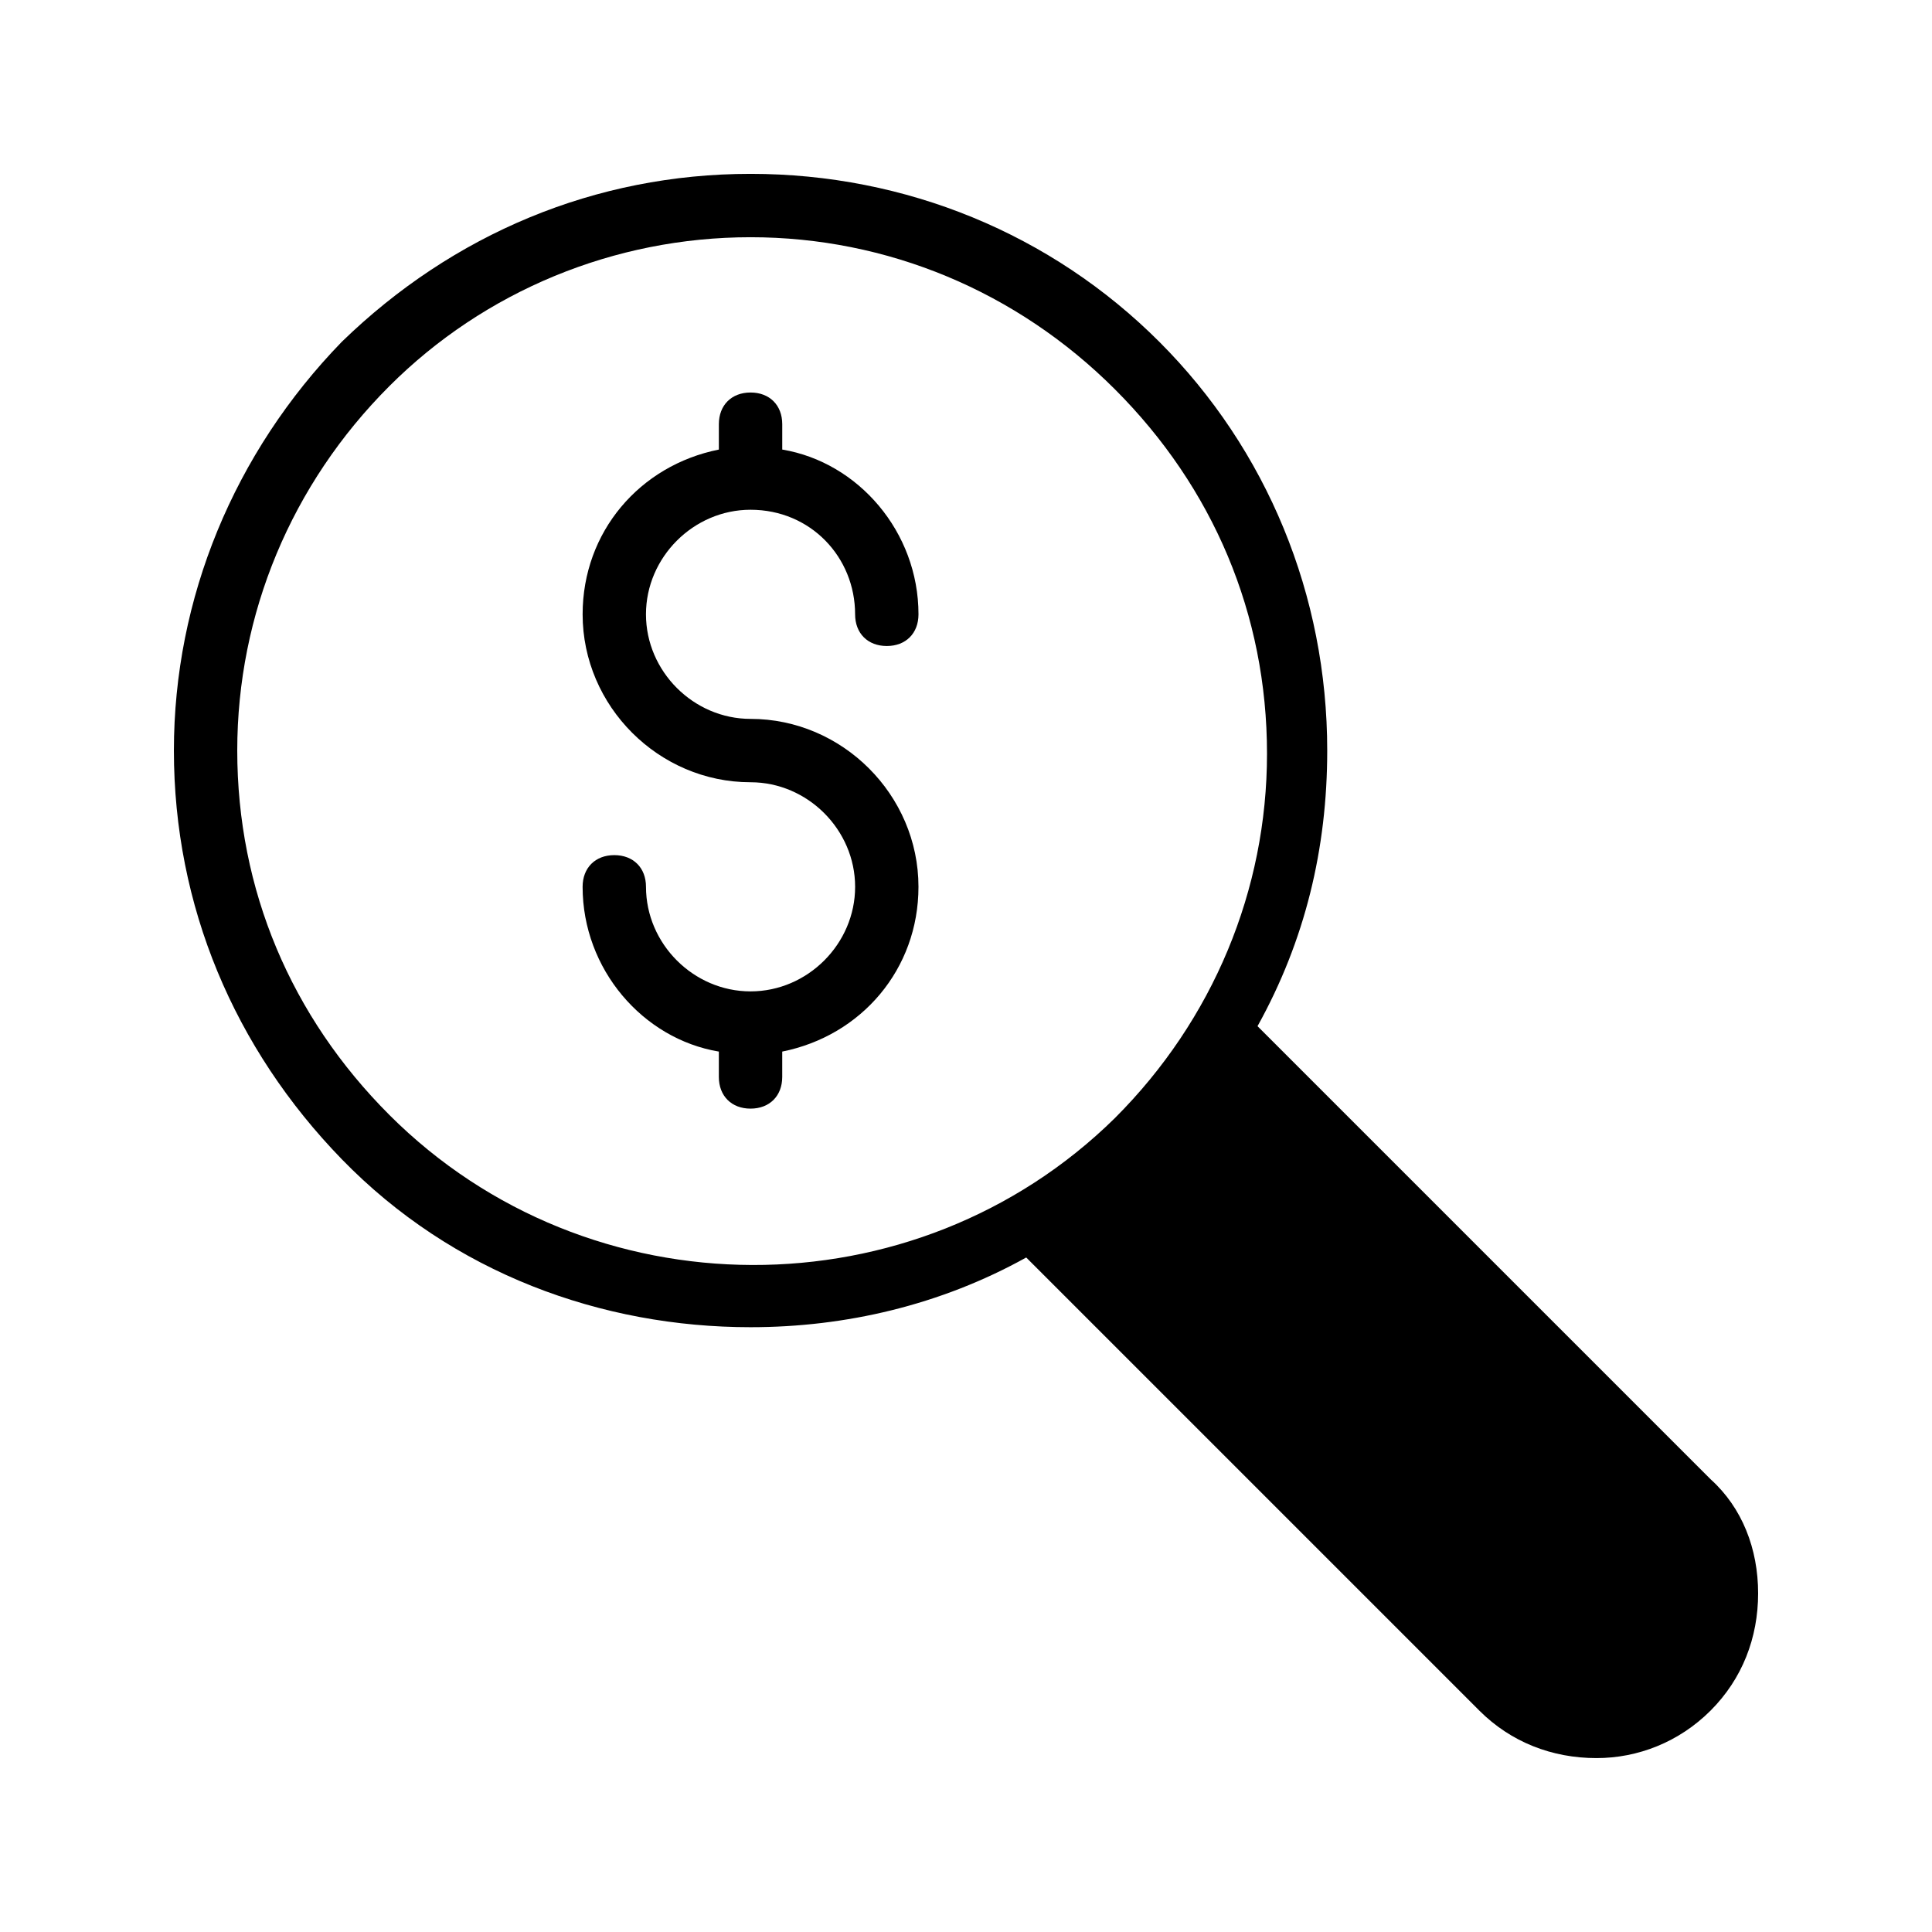
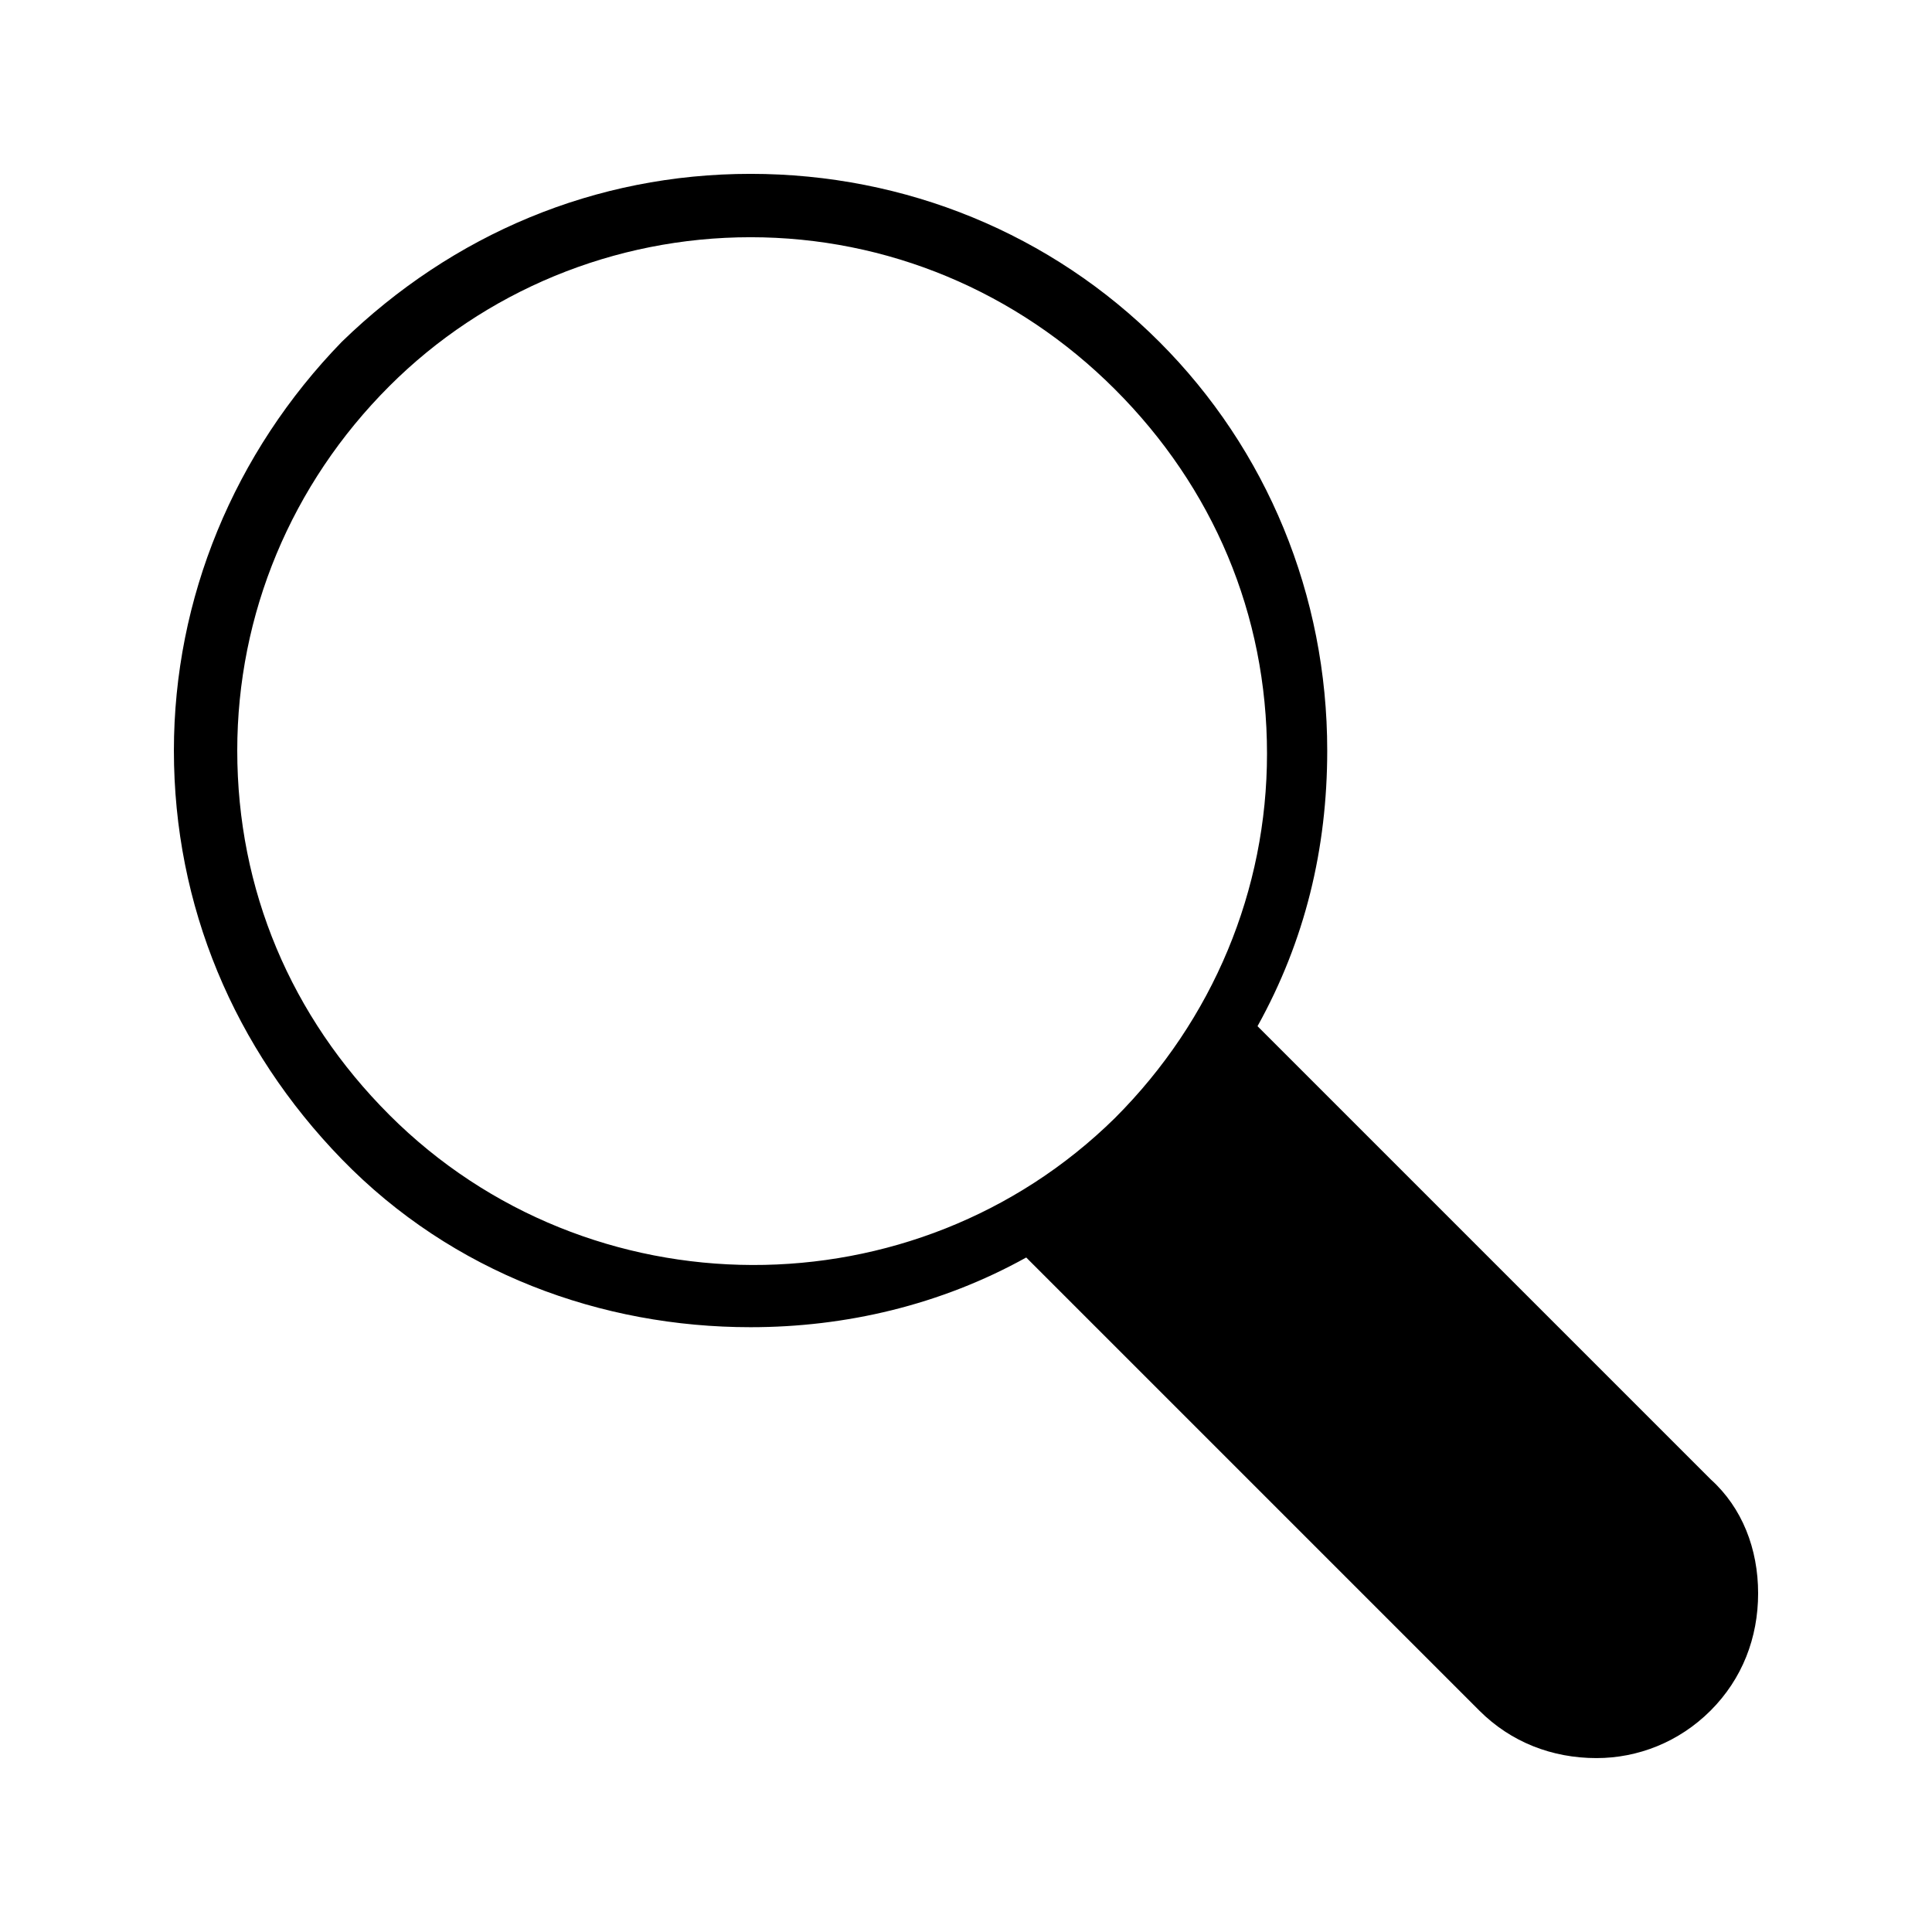
<svg xmlns="http://www.w3.org/2000/svg" fill="#000000" width="800px" height="800px" version="1.1" viewBox="144 144 512 512">
  <g>
    <path d="m609.92 566.25c0-11.754-4.199-22.672-12.594-30.23l-120.07-120.07c12.594-22.672 18.473-47.023 18.473-73.051 0-41.145-15.953-79.77-44.504-108.32-28.547-28.551-67.176-44.504-108.32-44.504-41.145 0-78.93 15.953-108.32 44.504-28.547 29.387-44.5 68.012-44.5 108.32 0 41.145 15.953 78.93 44.504 108.32 29.391 30.23 68.855 44.504 108.32 44.504 25.191 0 50.383-5.879 73.051-18.473l120.07 120.07c8.398 8.398 19.312 12.594 31.066 12.594 10.914 0 21.832-4.199 30.23-12.594 8.398-8.398 12.594-19.312 12.594-31.07zm-362.74-126.79c-26.031-26.031-40.305-59.617-40.305-96.566 0-36.105 14.273-70.535 40.305-96.562 25.191-25.191 59.617-39.465 95.723-39.465 36.105 0 70.535 14.273 96.562 40.305 26.031 26.031 40.305 59.617 40.305 96.562 0 36.105-14.273 70.535-40.305 96.562-52.898 52.062-139.38 52.062-192.29-0.836z" />
-     <path d="m342.9 279.09c15.953 0 27.711 12.594 27.711 27.711 0 5.039 3.359 8.398 8.398 8.398 5.039 0 8.398-3.359 8.398-8.398 0-21.832-15.953-40.305-36.105-43.664v-6.719c0-5.039-3.359-8.398-8.398-8.398-5.039 0-8.398 3.359-8.398 8.398v6.719c-20.992 4.199-36.105 21.832-36.105 43.664 0 24.352 20.152 44.504 44.504 44.504 15.113 0 27.711 12.594 27.711 27.711 0 15.113-12.594 27.711-27.711 27.711-15.113 0-27.711-12.594-27.711-27.711 0-5.039-3.359-8.398-8.398-8.398-5.039 0-8.398 3.359-8.398 8.398 0 21.832 15.953 40.305 36.105 43.664v6.719c0 5.039 3.359 8.398 8.398 8.398 5.039 0 8.398-3.359 8.398-8.398v-6.719c20.992-4.199 36.105-21.832 36.105-43.664 0-24.352-20.152-44.504-44.504-44.504-15.113 0-27.711-12.594-27.711-27.711 0.004-15.117 12.598-27.711 27.711-27.711z" />
  </g>
</svg>